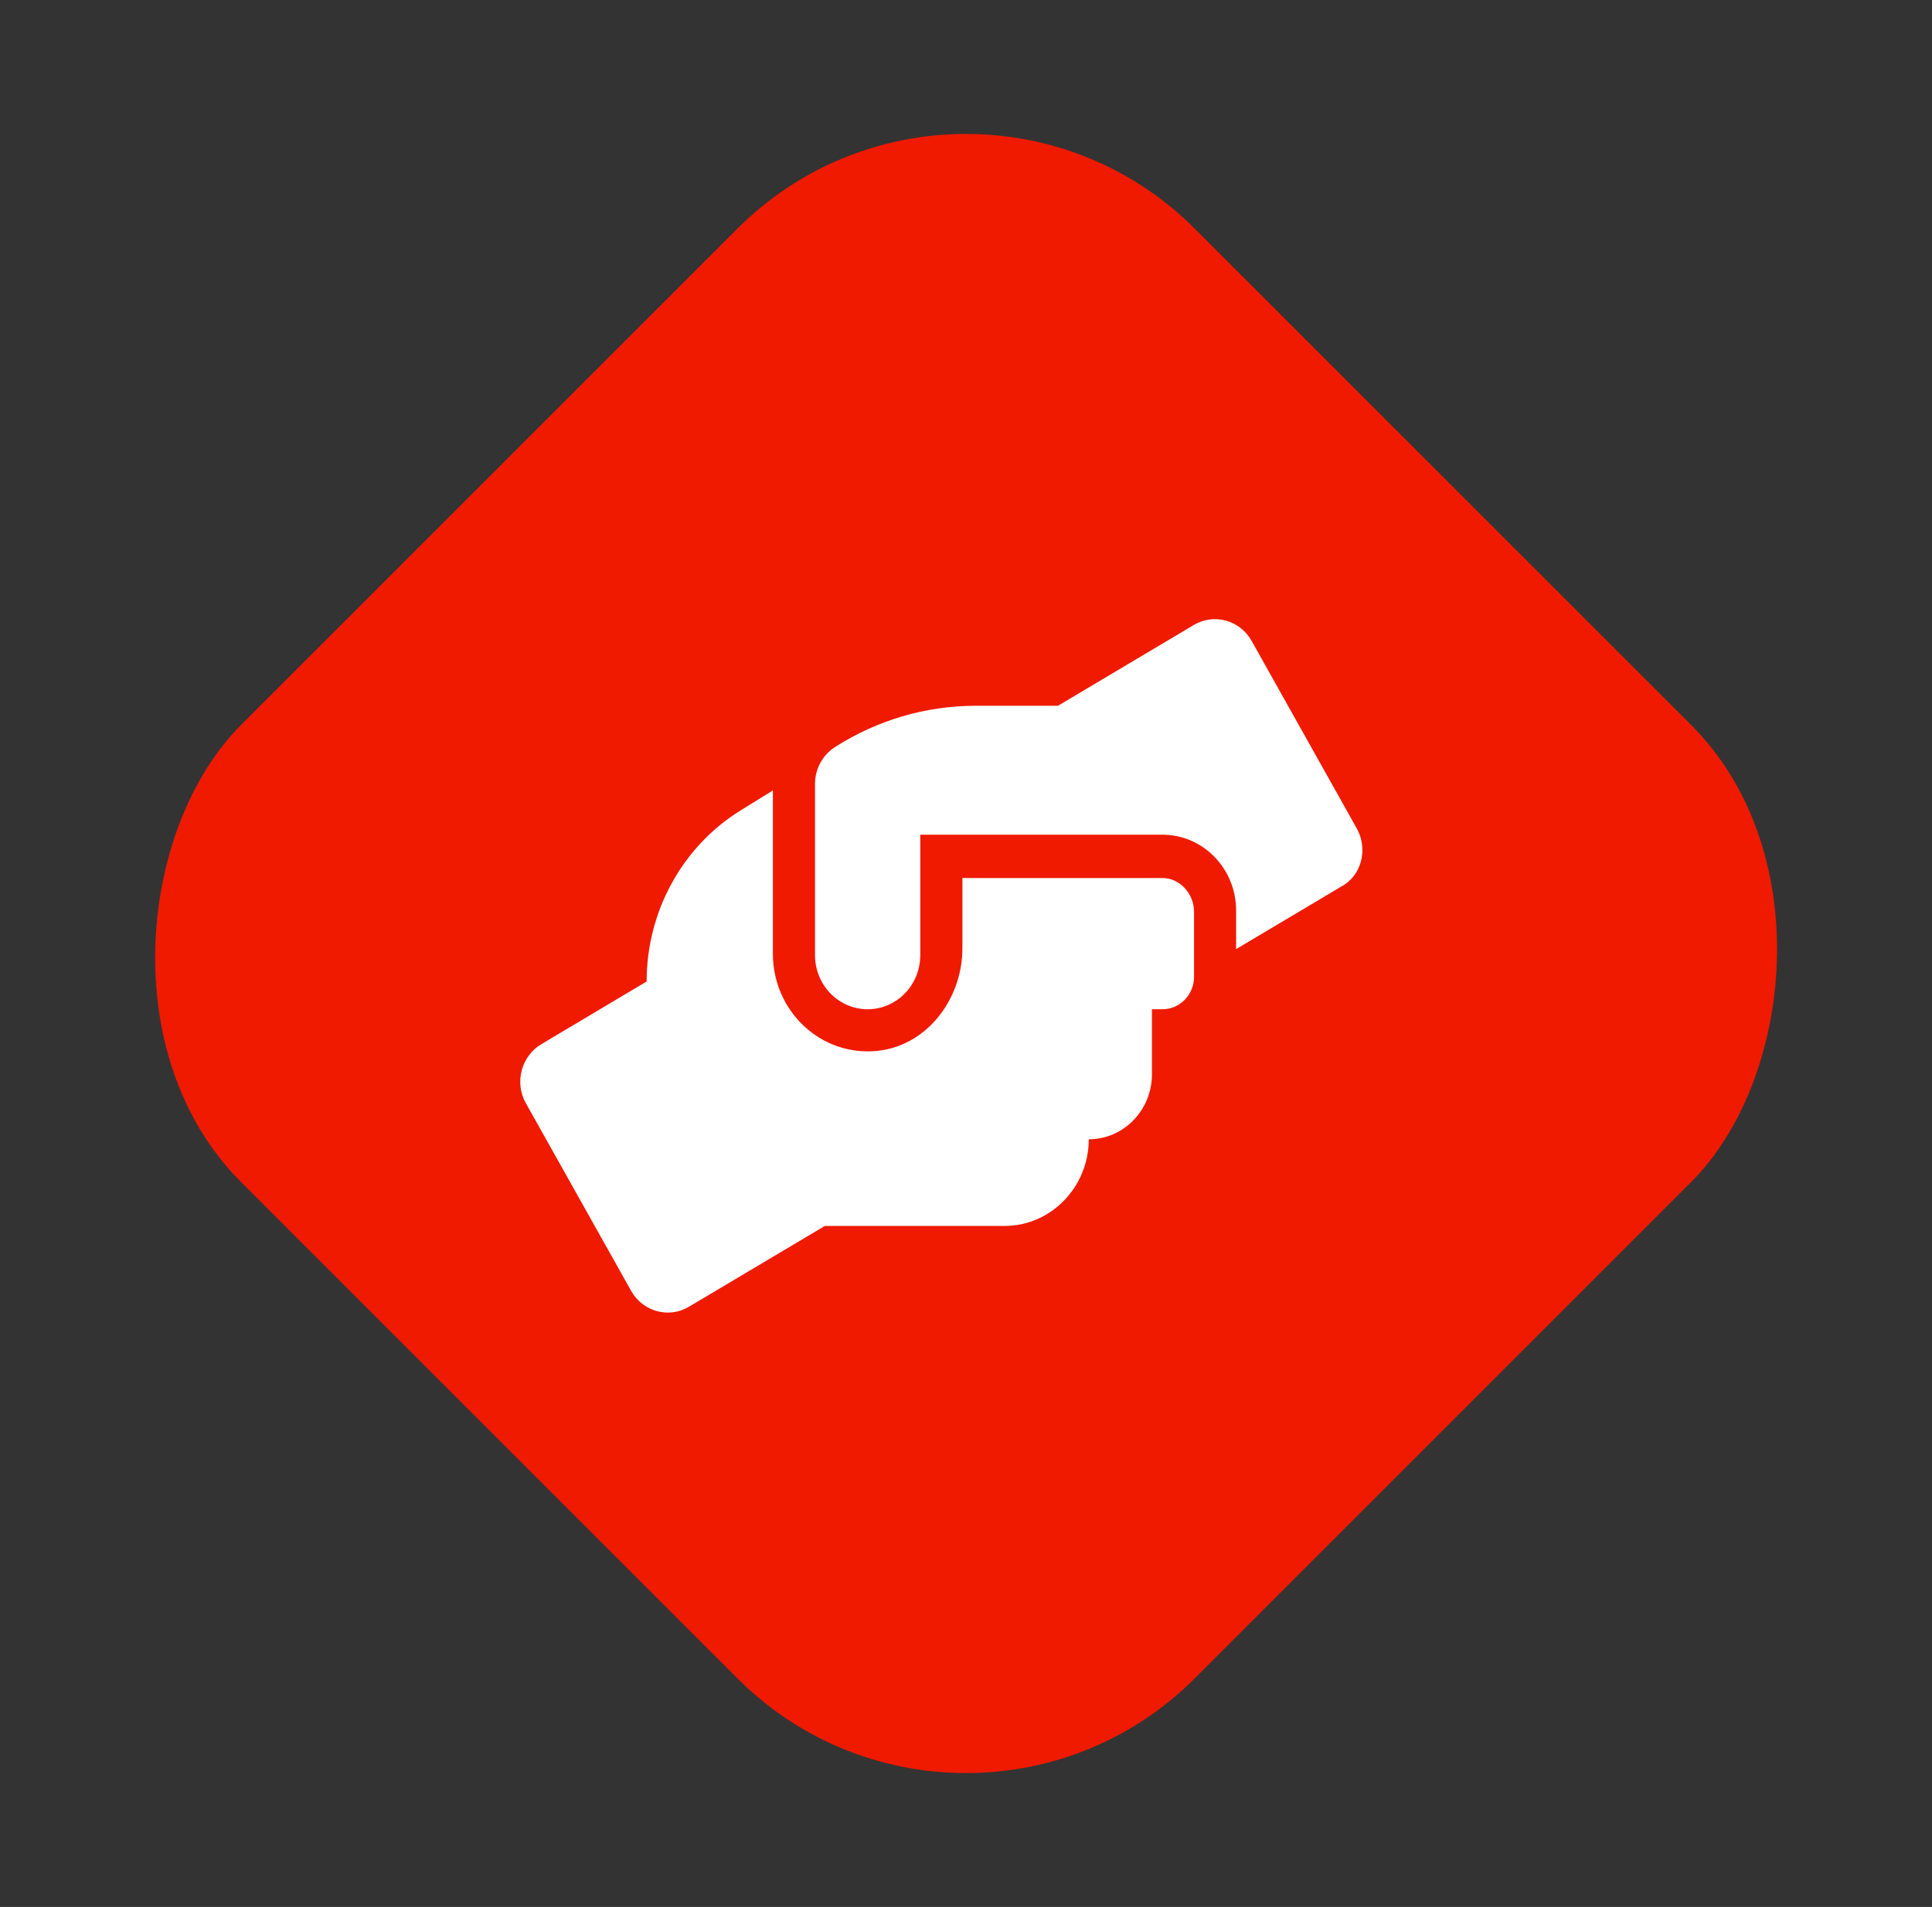
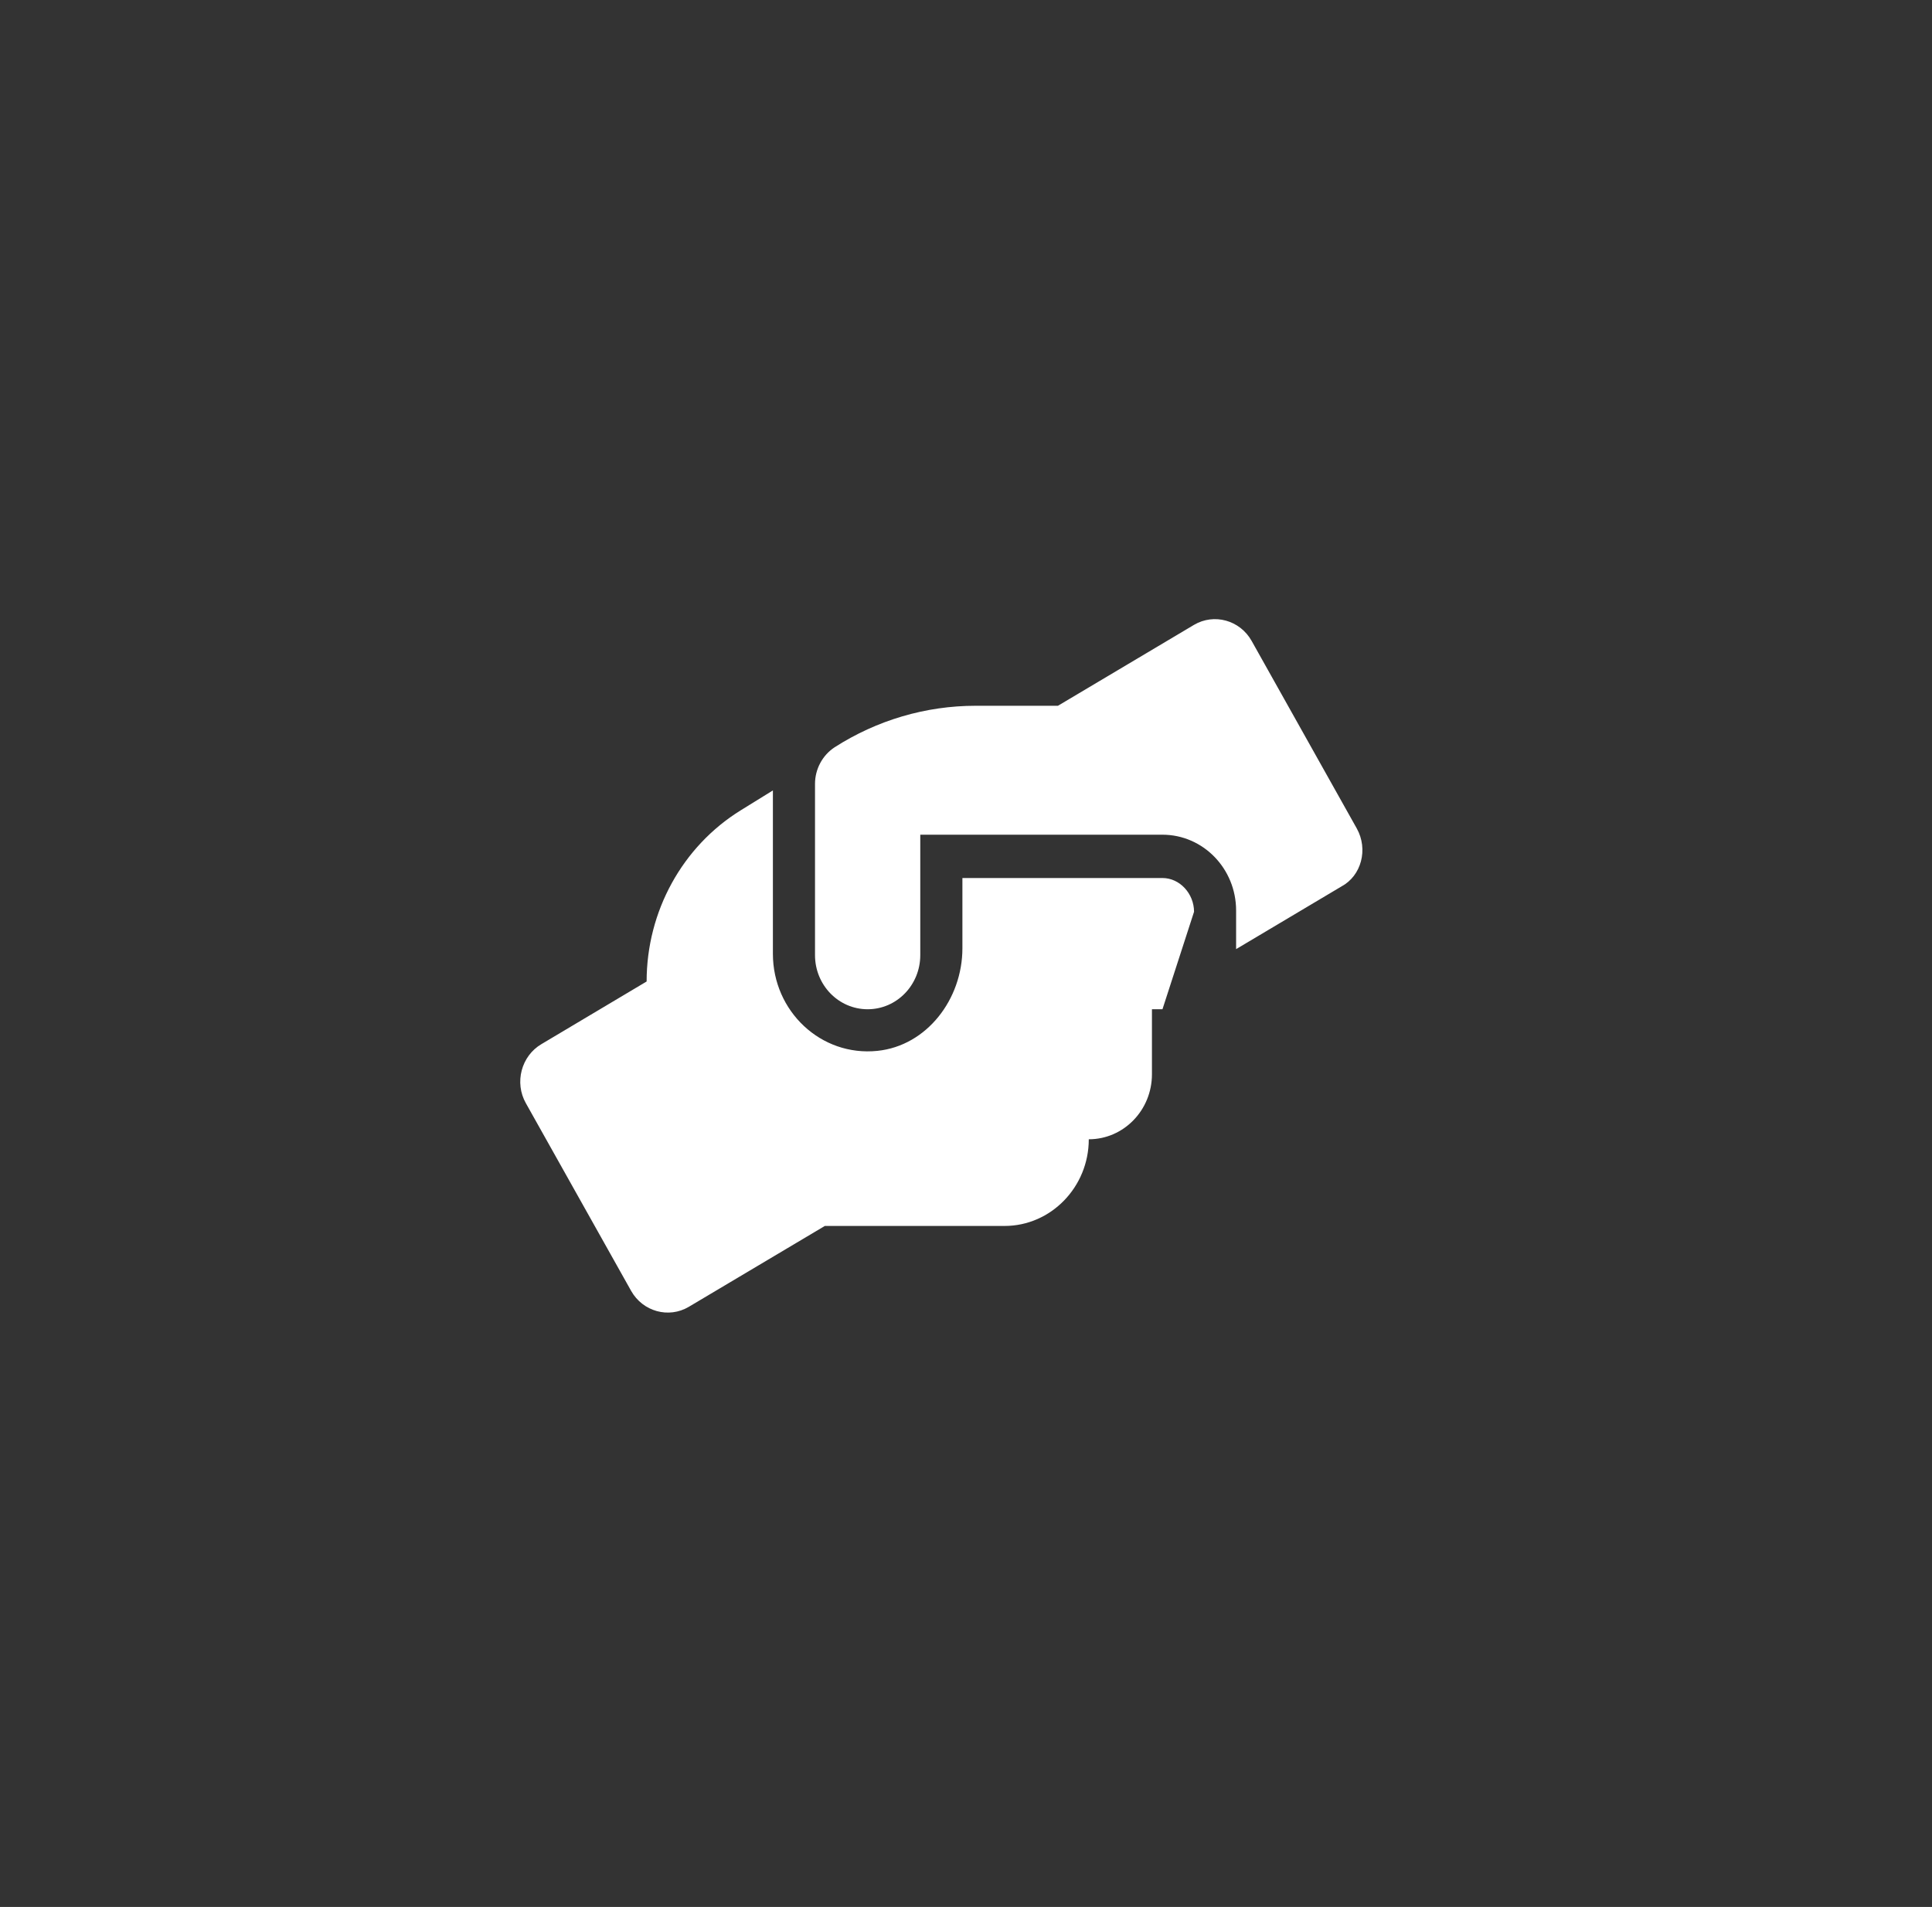
<svg xmlns="http://www.w3.org/2000/svg" width="78" height="77" viewBox="0 0 78 77" fill="none">
  <rect x="0" y="0" width="78" height="77" fill="#333333" stroke="none" />
-   <rect x="39.004" width="54.449" height="54.449" rx="13.057" transform="rotate(45 39.004 0)" fill="#EF1A00" />
-   <path d="M46.93 35.453H38.855L38.855 38.289C38.855 40.348 37.416 42.226 35.425 42.432C33.136 42.669 31.204 40.823 31.204 38.515V31.916L29.902 32.721C27.549 34.179 26.106 36.798 26.106 39.631L21.856 42.162C21.046 42.641 20.76 43.714 21.232 44.548L25.482 52.126C25.953 52.96 26.996 53.247 27.806 52.769L33.3 49.502H40.557C42.429 49.502 43.957 47.93 43.957 46.002C45.365 46.002 46.507 44.827 46.507 43.378V40.752H46.932C47.636 40.752 48.207 40.164 48.207 39.439L48.207 36.815C48.205 36.088 47.636 35.453 46.93 35.453ZM54.777 33.452L50.529 25.874C50.058 25.04 49.015 24.753 48.205 25.231L42.712 28.498H39.387C37.377 28.498 35.407 29.078 33.697 30.173C33.207 30.494 32.904 31.052 32.904 31.653L32.904 38.565C32.904 39.775 33.854 40.752 35.029 40.752C36.205 40.752 37.154 39.774 37.154 38.565V33.704H46.93C48.573 33.704 49.905 35.074 49.905 36.766V38.324L54.155 35.795C54.968 35.36 55.244 34.289 54.777 33.452Z" fill="white" />
+   <path d="M46.93 35.453H38.855L38.855 38.289C38.855 40.348 37.416 42.226 35.425 42.432C33.136 42.669 31.204 40.823 31.204 38.515V31.916L29.902 32.721C27.549 34.179 26.106 36.798 26.106 39.631L21.856 42.162C21.046 42.641 20.76 43.714 21.232 44.548L25.482 52.126C25.953 52.96 26.996 53.247 27.806 52.769L33.3 49.502H40.557C42.429 49.502 43.957 47.93 43.957 46.002C45.365 46.002 46.507 44.827 46.507 43.378V40.752H46.932L48.207 36.815C48.205 36.088 47.636 35.453 46.93 35.453ZM54.777 33.452L50.529 25.874C50.058 25.04 49.015 24.753 48.205 25.231L42.712 28.498H39.387C37.377 28.498 35.407 29.078 33.697 30.173C33.207 30.494 32.904 31.052 32.904 31.653L32.904 38.565C32.904 39.775 33.854 40.752 35.029 40.752C36.205 40.752 37.154 39.774 37.154 38.565V33.704H46.93C48.573 33.704 49.905 35.074 49.905 36.766V38.324L54.155 35.795C54.968 35.36 55.244 34.289 54.777 33.452Z" fill="white" />
</svg>